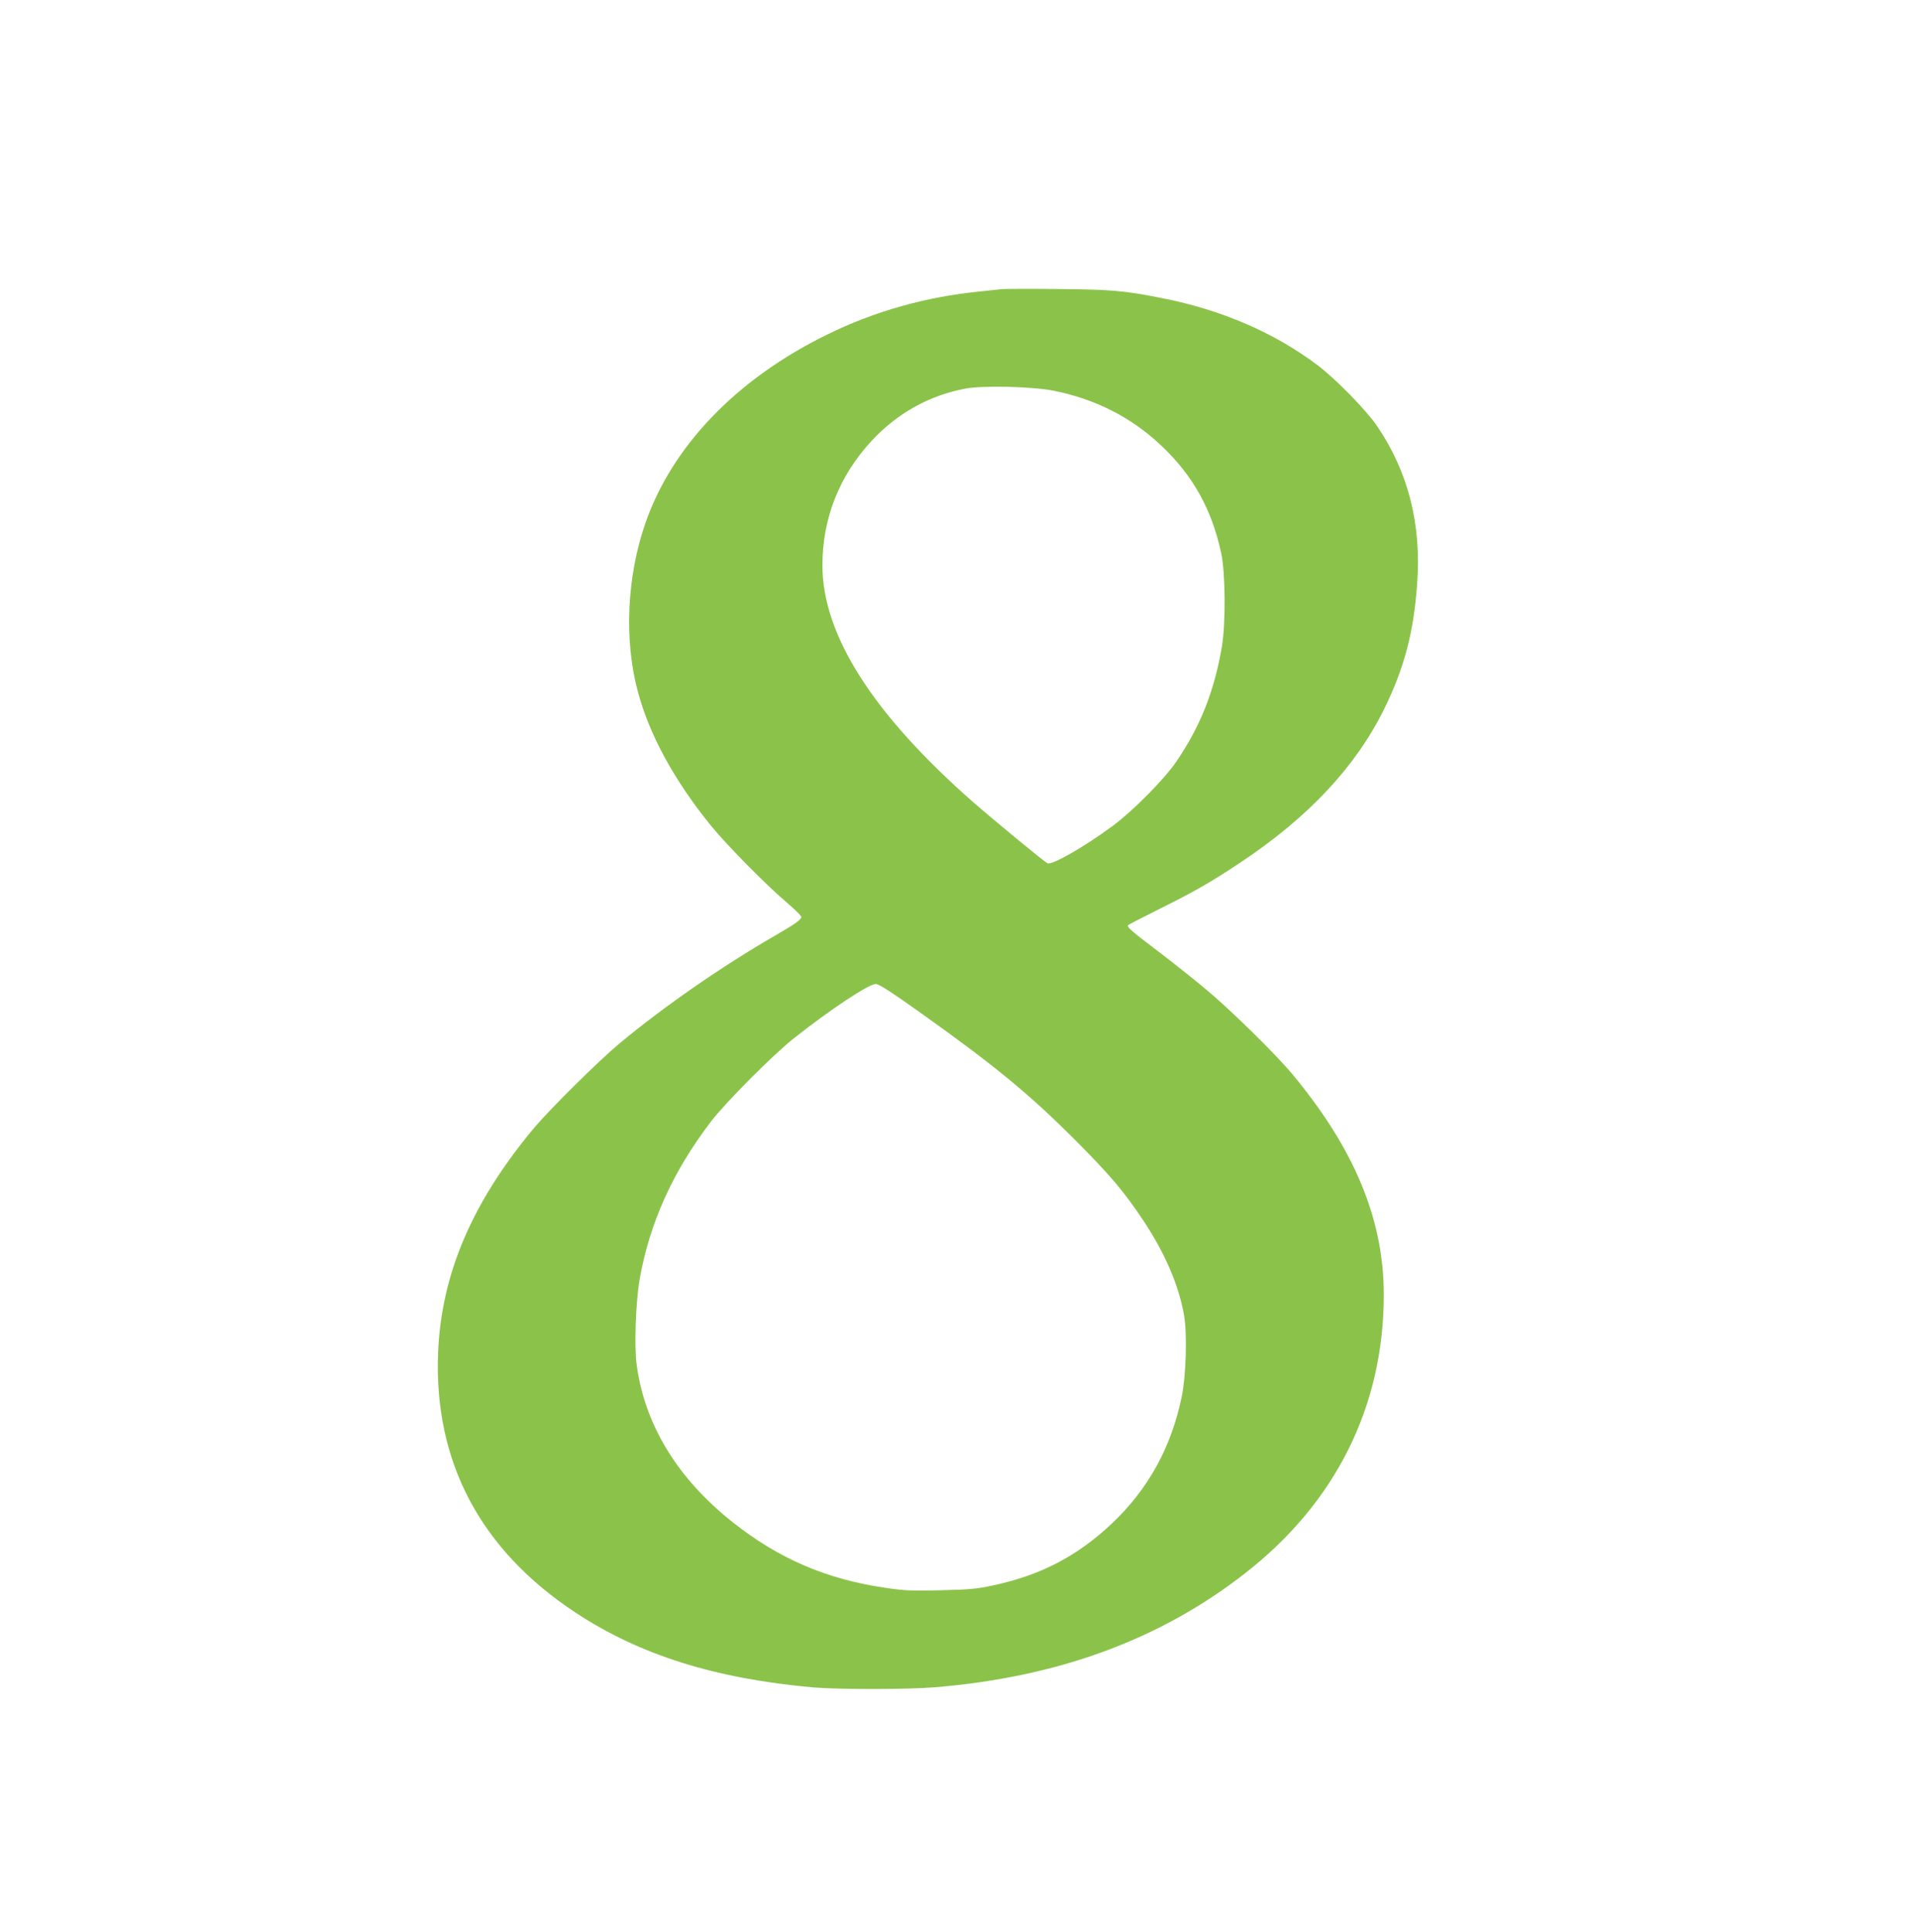
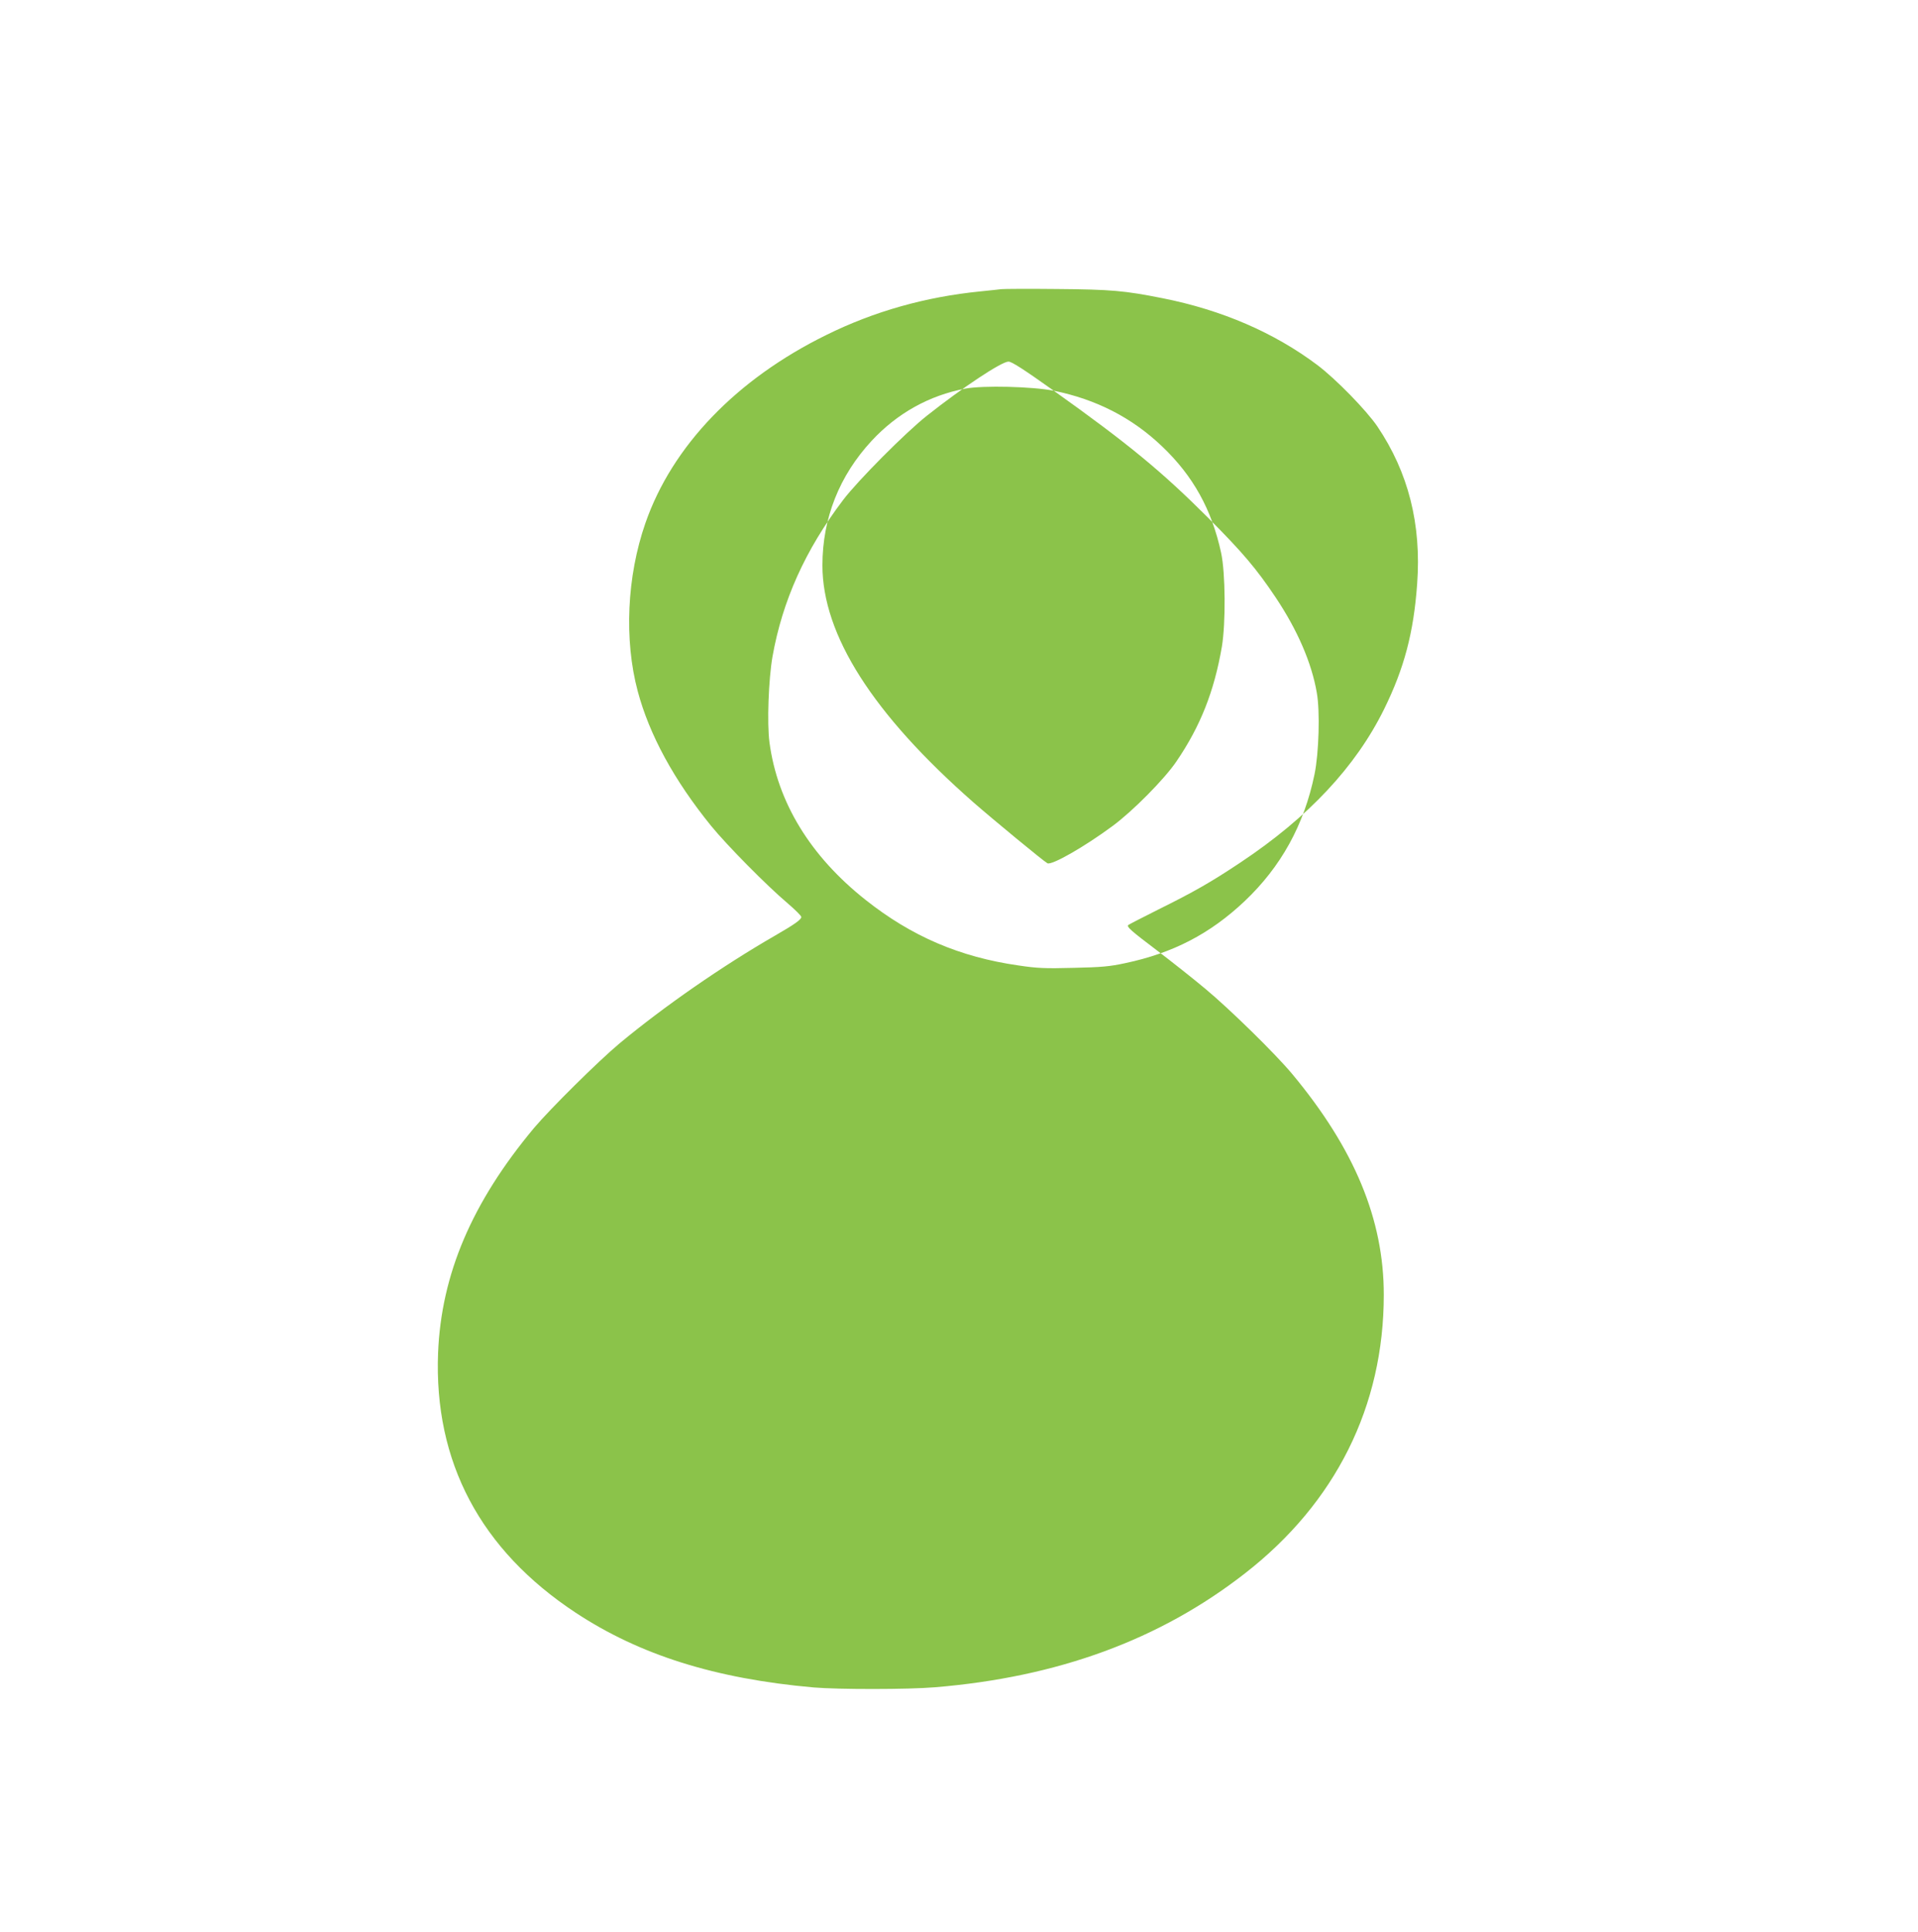
<svg xmlns="http://www.w3.org/2000/svg" version="1.0" width="1271pt" height="1280pt" viewBox="0 0 1271 1280" preserveAspectRatio="xMidYMid meet">
  <g transform="translate(0,1280) scale(0.1,-0.1)" fill="#8bc34a" stroke="none">
-     <path d="M6635 10884 c-16 -2 -79 -9 -140 -15 -361 -36 -703 -132 -1020 -289 -594 -292 -1021 -736 -1198 -1246 -123 -353 -142 -773 -51 -1114 77 -289 241 -590 486 -892 106 -130 370 -397 506 -512 50 -43 92 -84 92 -92 0 -17 -43 -48 -175 -124 -352 -203 -735 -469 -1030 -714 -141 -118 -459 -433 -567 -561 -411 -493 -614 -969 -635 -1490 -28 -722 281 -1305 912 -1721 425 -280 924 -437 1575 -495 164 -14 628 -14 805 1 815 67 1491 315 2054 754 602 468 921 1108 921 1847 0 500 -195 968 -608 1464 -113 135 -408 424 -572 561 -80 67 -224 181 -320 254 -181 137 -205 159 -193 171 5 4 94 50 198 102 238 118 350 182 545 312 451 300 764 635 952 1016 133 270 196 507 219 830 29 395 -58 739 -264 1044 -73 107 -275 314 -397 406 -286 215 -633 365 -1026 443 -252 50 -339 58 -699 61 -187 2 -353 1 -370 -1z m348 -673 c281 -57 518 -178 718 -369 205 -195 329 -418 391 -705 29 -134 31 -466 5 -622 -51 -296 -142 -527 -301 -760 -78 -116 -290 -330 -423 -428 -188 -139 -404 -262 -432 -247 -25 13 -364 293 -491 404 -666 585 -1000 1109 -1000 1570 0 312 112 594 326 825 170 183 382 301 621 346 118 22 443 14 586 -14z m-880 -4124 c493 -351 718 -537 1022 -841 231 -232 320 -337 448 -528 145 -217 239 -434 273 -632 22 -123 14 -399 -15 -540 -69 -336 -222 -613 -464 -842 -228 -215 -473 -343 -791 -410 -101 -22 -157 -27 -341 -31 -191 -5 -240 -3 -367 16 -389 56 -708 193 -1013 435 -366 290 -583 646 -636 1043 -17 126 -6 418 20 568 66 371 217 707 468 1038 97 128 413 446 556 559 235 186 494 358 540 358 21 0 99 -50 300 -193z" />
+     <path d="M6635 10884 c-16 -2 -79 -9 -140 -15 -361 -36 -703 -132 -1020 -289 -594 -292 -1021 -736 -1198 -1246 -123 -353 -142 -773 -51 -1114 77 -289 241 -590 486 -892 106 -130 370 -397 506 -512 50 -43 92 -84 92 -92 0 -17 -43 -48 -175 -124 -352 -203 -735 -469 -1030 -714 -141 -118 -459 -433 -567 -561 -411 -493 -614 -969 -635 -1490 -28 -722 281 -1305 912 -1721 425 -280 924 -437 1575 -495 164 -14 628 -14 805 1 815 67 1491 315 2054 754 602 468 921 1108 921 1847 0 500 -195 968 -608 1464 -113 135 -408 424 -572 561 -80 67 -224 181 -320 254 -181 137 -205 159 -193 171 5 4 94 50 198 102 238 118 350 182 545 312 451 300 764 635 952 1016 133 270 196 507 219 830 29 395 -58 739 -264 1044 -73 107 -275 314 -397 406 -286 215 -633 365 -1026 443 -252 50 -339 58 -699 61 -187 2 -353 1 -370 -1z m348 -673 c281 -57 518 -178 718 -369 205 -195 329 -418 391 -705 29 -134 31 -466 5 -622 -51 -296 -142 -527 -301 -760 -78 -116 -290 -330 -423 -428 -188 -139 -404 -262 -432 -247 -25 13 -364 293 -491 404 -666 585 -1000 1109 -1000 1570 0 312 112 594 326 825 170 183 382 301 621 346 118 22 443 14 586 -14z c493 -351 718 -537 1022 -841 231 -232 320 -337 448 -528 145 -217 239 -434 273 -632 22 -123 14 -399 -15 -540 -69 -336 -222 -613 -464 -842 -228 -215 -473 -343 -791 -410 -101 -22 -157 -27 -341 -31 -191 -5 -240 -3 -367 16 -389 56 -708 193 -1013 435 -366 290 -583 646 -636 1043 -17 126 -6 418 20 568 66 371 217 707 468 1038 97 128 413 446 556 559 235 186 494 358 540 358 21 0 99 -50 300 -193z" />
  </g>
</svg>